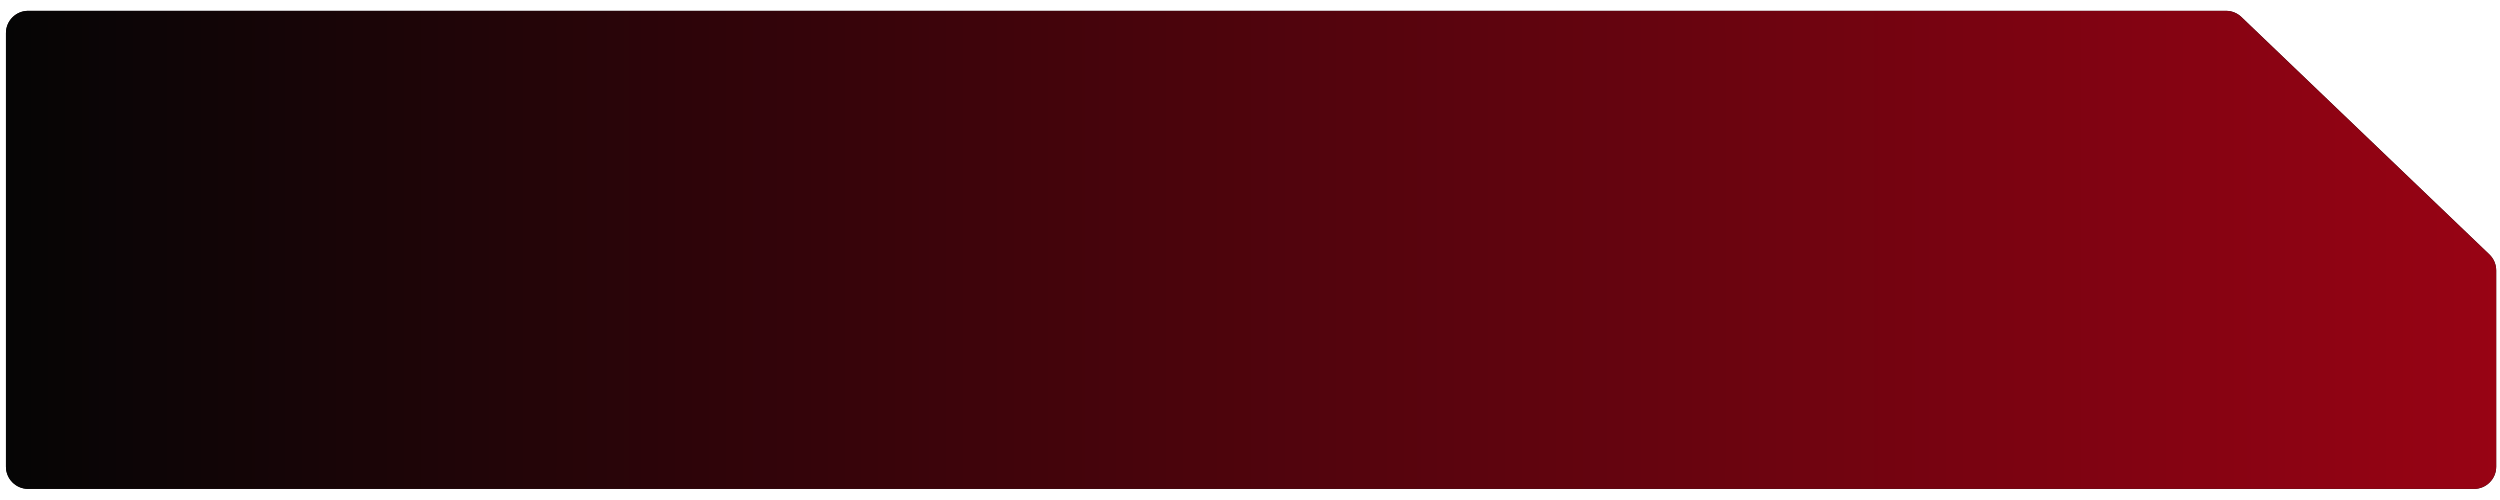
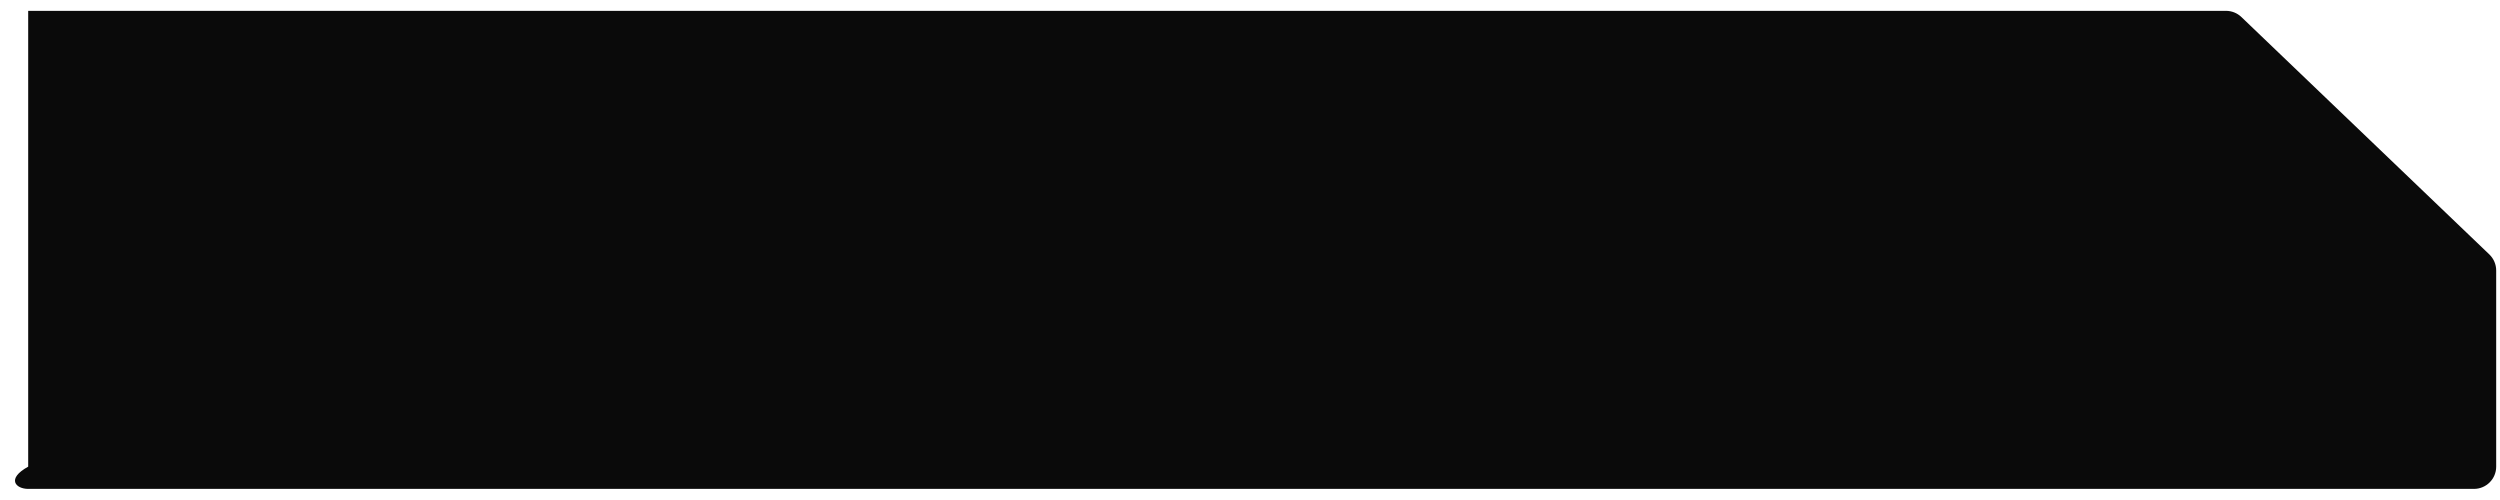
<svg xmlns="http://www.w3.org/2000/svg" width="160" height="32" viewBox="0 0 160 32" fill="none">
-   <path d="M143.448 1.089C143.184 0.836 142.831 0.694 142.464 0.694H1.804C1.018 0.694 0.381 1.331 0.381 2.117V29.866C0.381 30.651 1.018 31.289 1.804 31.289H158.333C159.119 31.289 159.756 30.651 159.756 29.866V17.311C159.756 16.922 159.597 16.551 159.317 16.283L143.448 1.089Z" fill="#0A0A0A" />
-   <path d="M143.448 1.089C143.184 0.836 142.831 0.694 142.464 0.694H1.804C1.018 0.694 0.381 1.331 0.381 2.117V29.866C0.381 30.651 1.018 31.289 1.804 31.289H158.333C159.119 31.289 159.756 30.651 159.756 29.866V17.311C159.756 16.922 159.597 16.551 159.317 16.283L143.448 1.089Z" fill="url(#paint0_linear_173_350)" />
+   <path d="M143.448 1.089C143.184 0.836 142.831 0.694 142.464 0.694H1.804V29.866C0.381 30.651 1.018 31.289 1.804 31.289H158.333C159.119 31.289 159.756 30.651 159.756 29.866V17.311C159.756 16.922 159.597 16.551 159.317 16.283L143.448 1.089Z" fill="#0A0A0A" />
  <defs>
    <linearGradient id="paint0_linear_173_350" x1="0.381" y1="15.991" x2="159.756" y2="15.991" gradientUnits="userSpaceOnUse">
      <stop stop-color="#050505" />
      <stop offset="1" stop-color="#980314" />
    </linearGradient>
  </defs>
</svg>